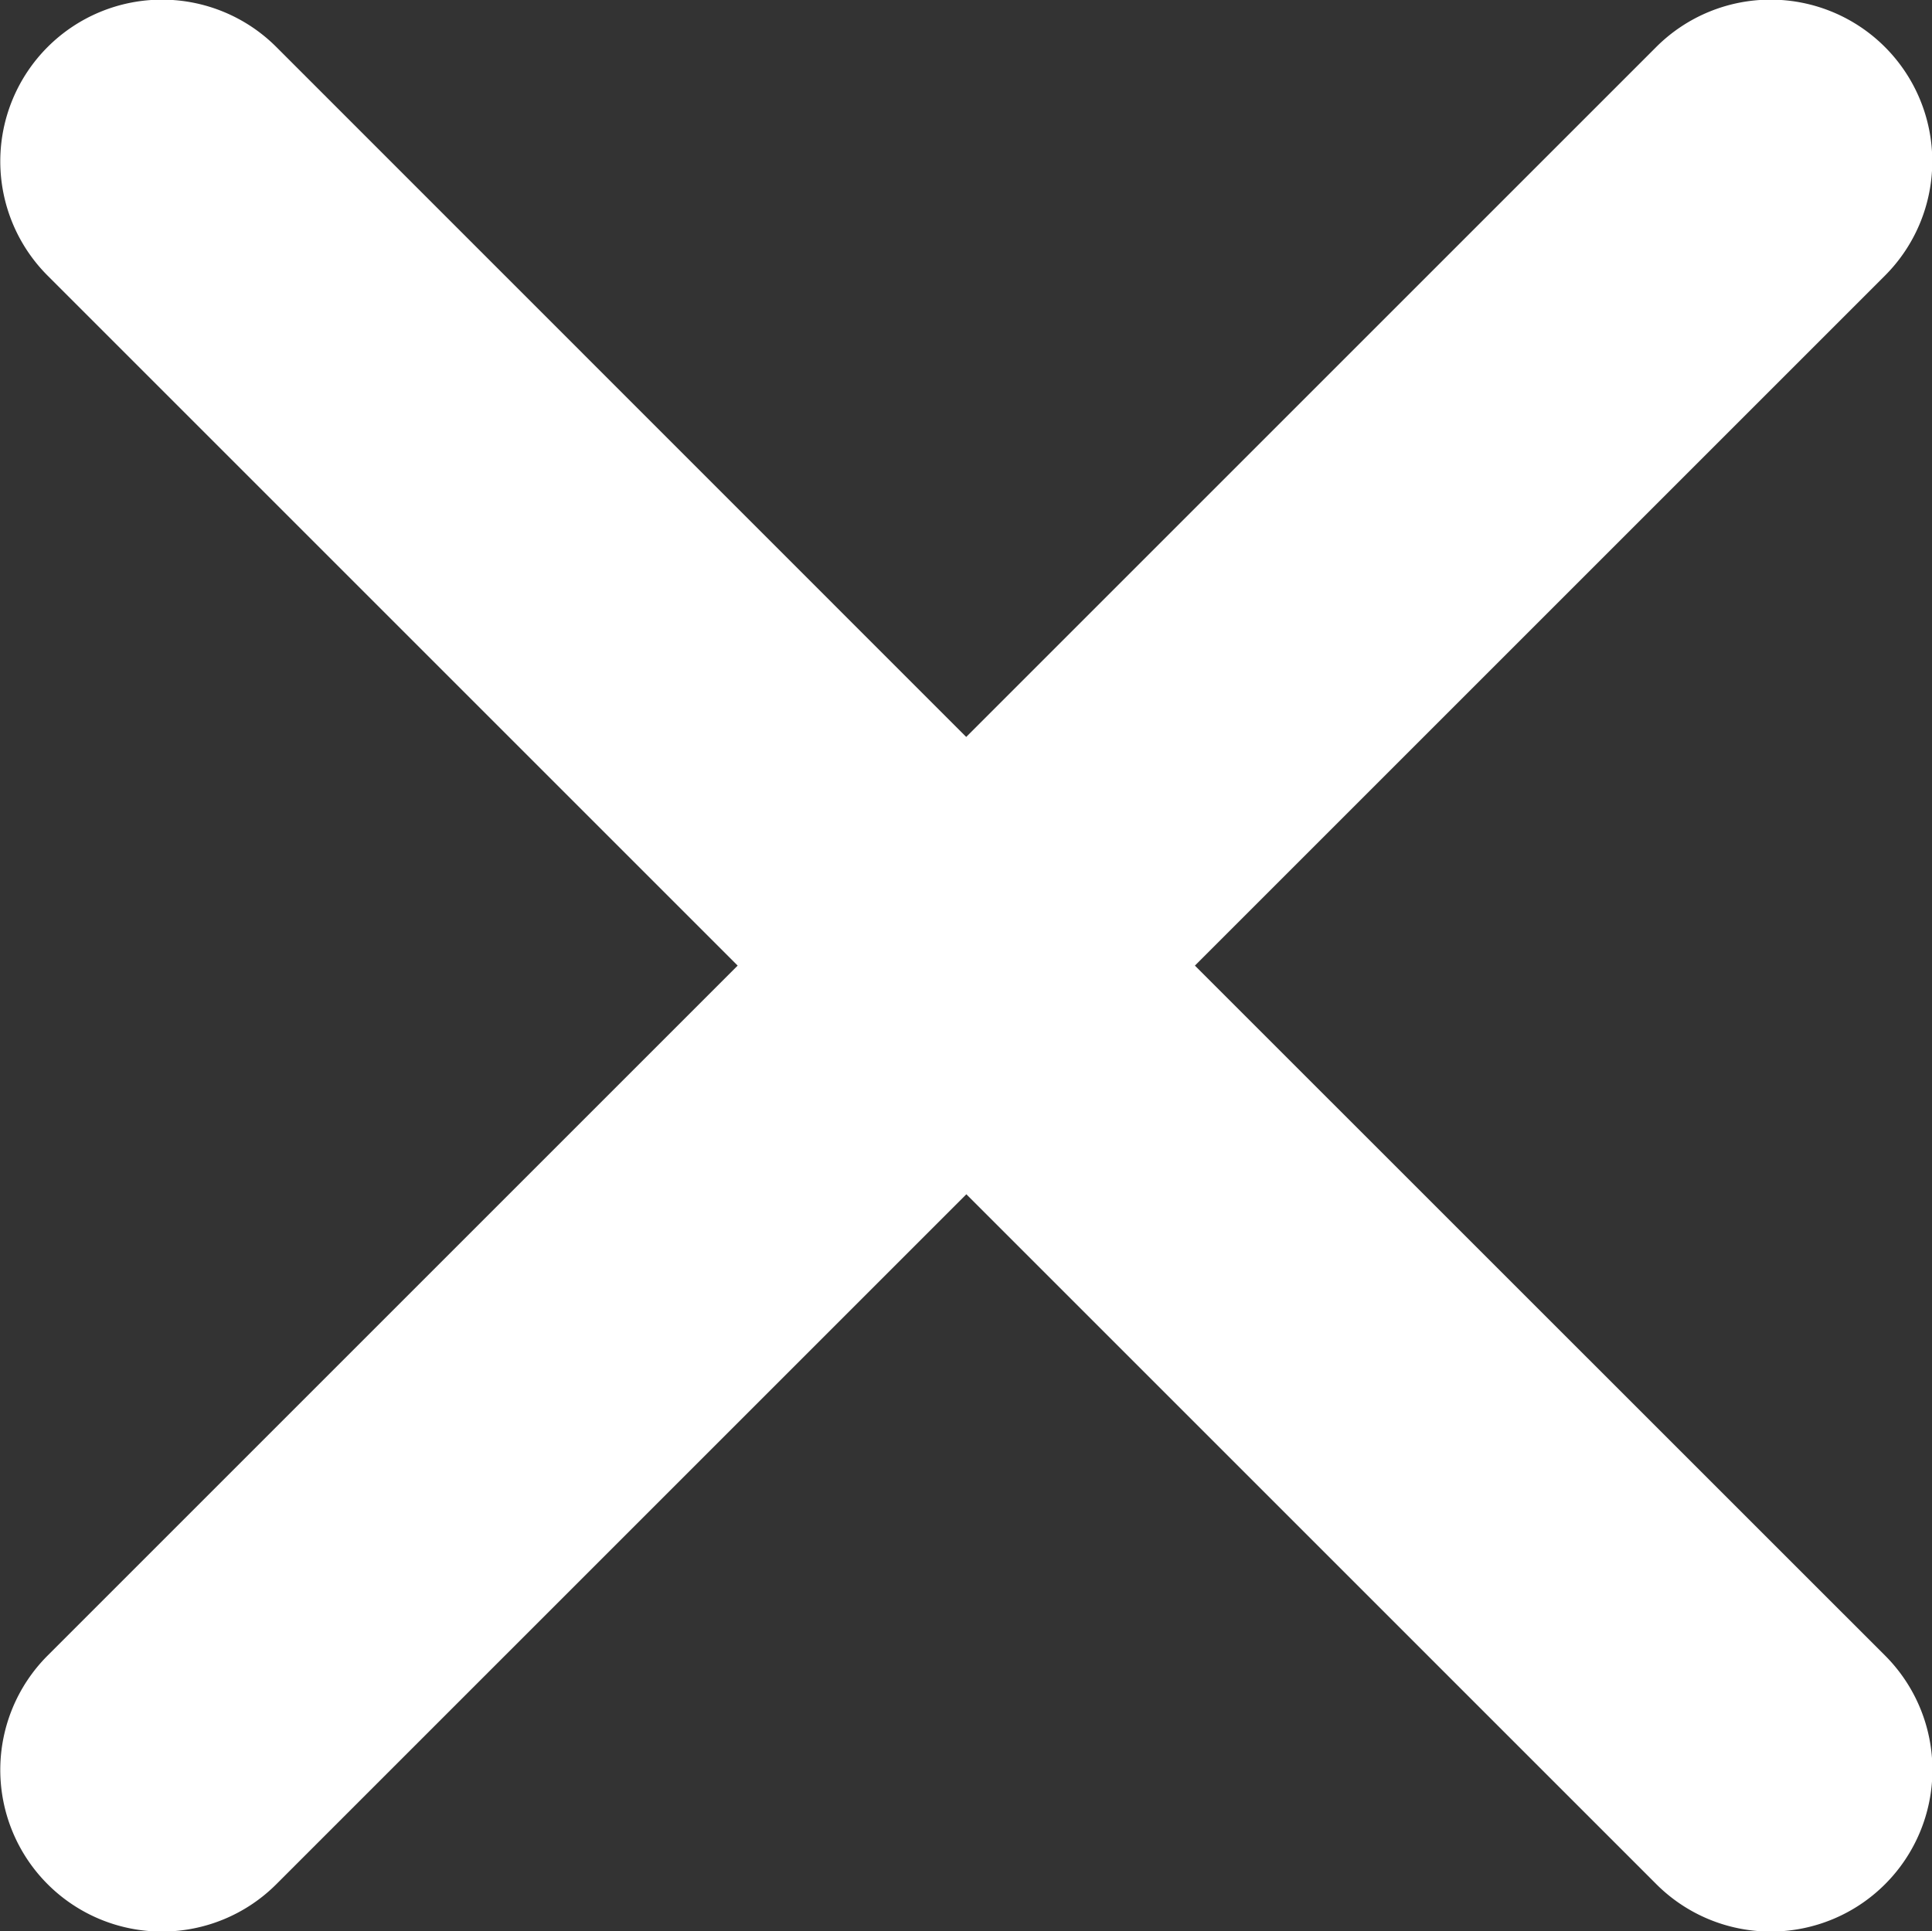
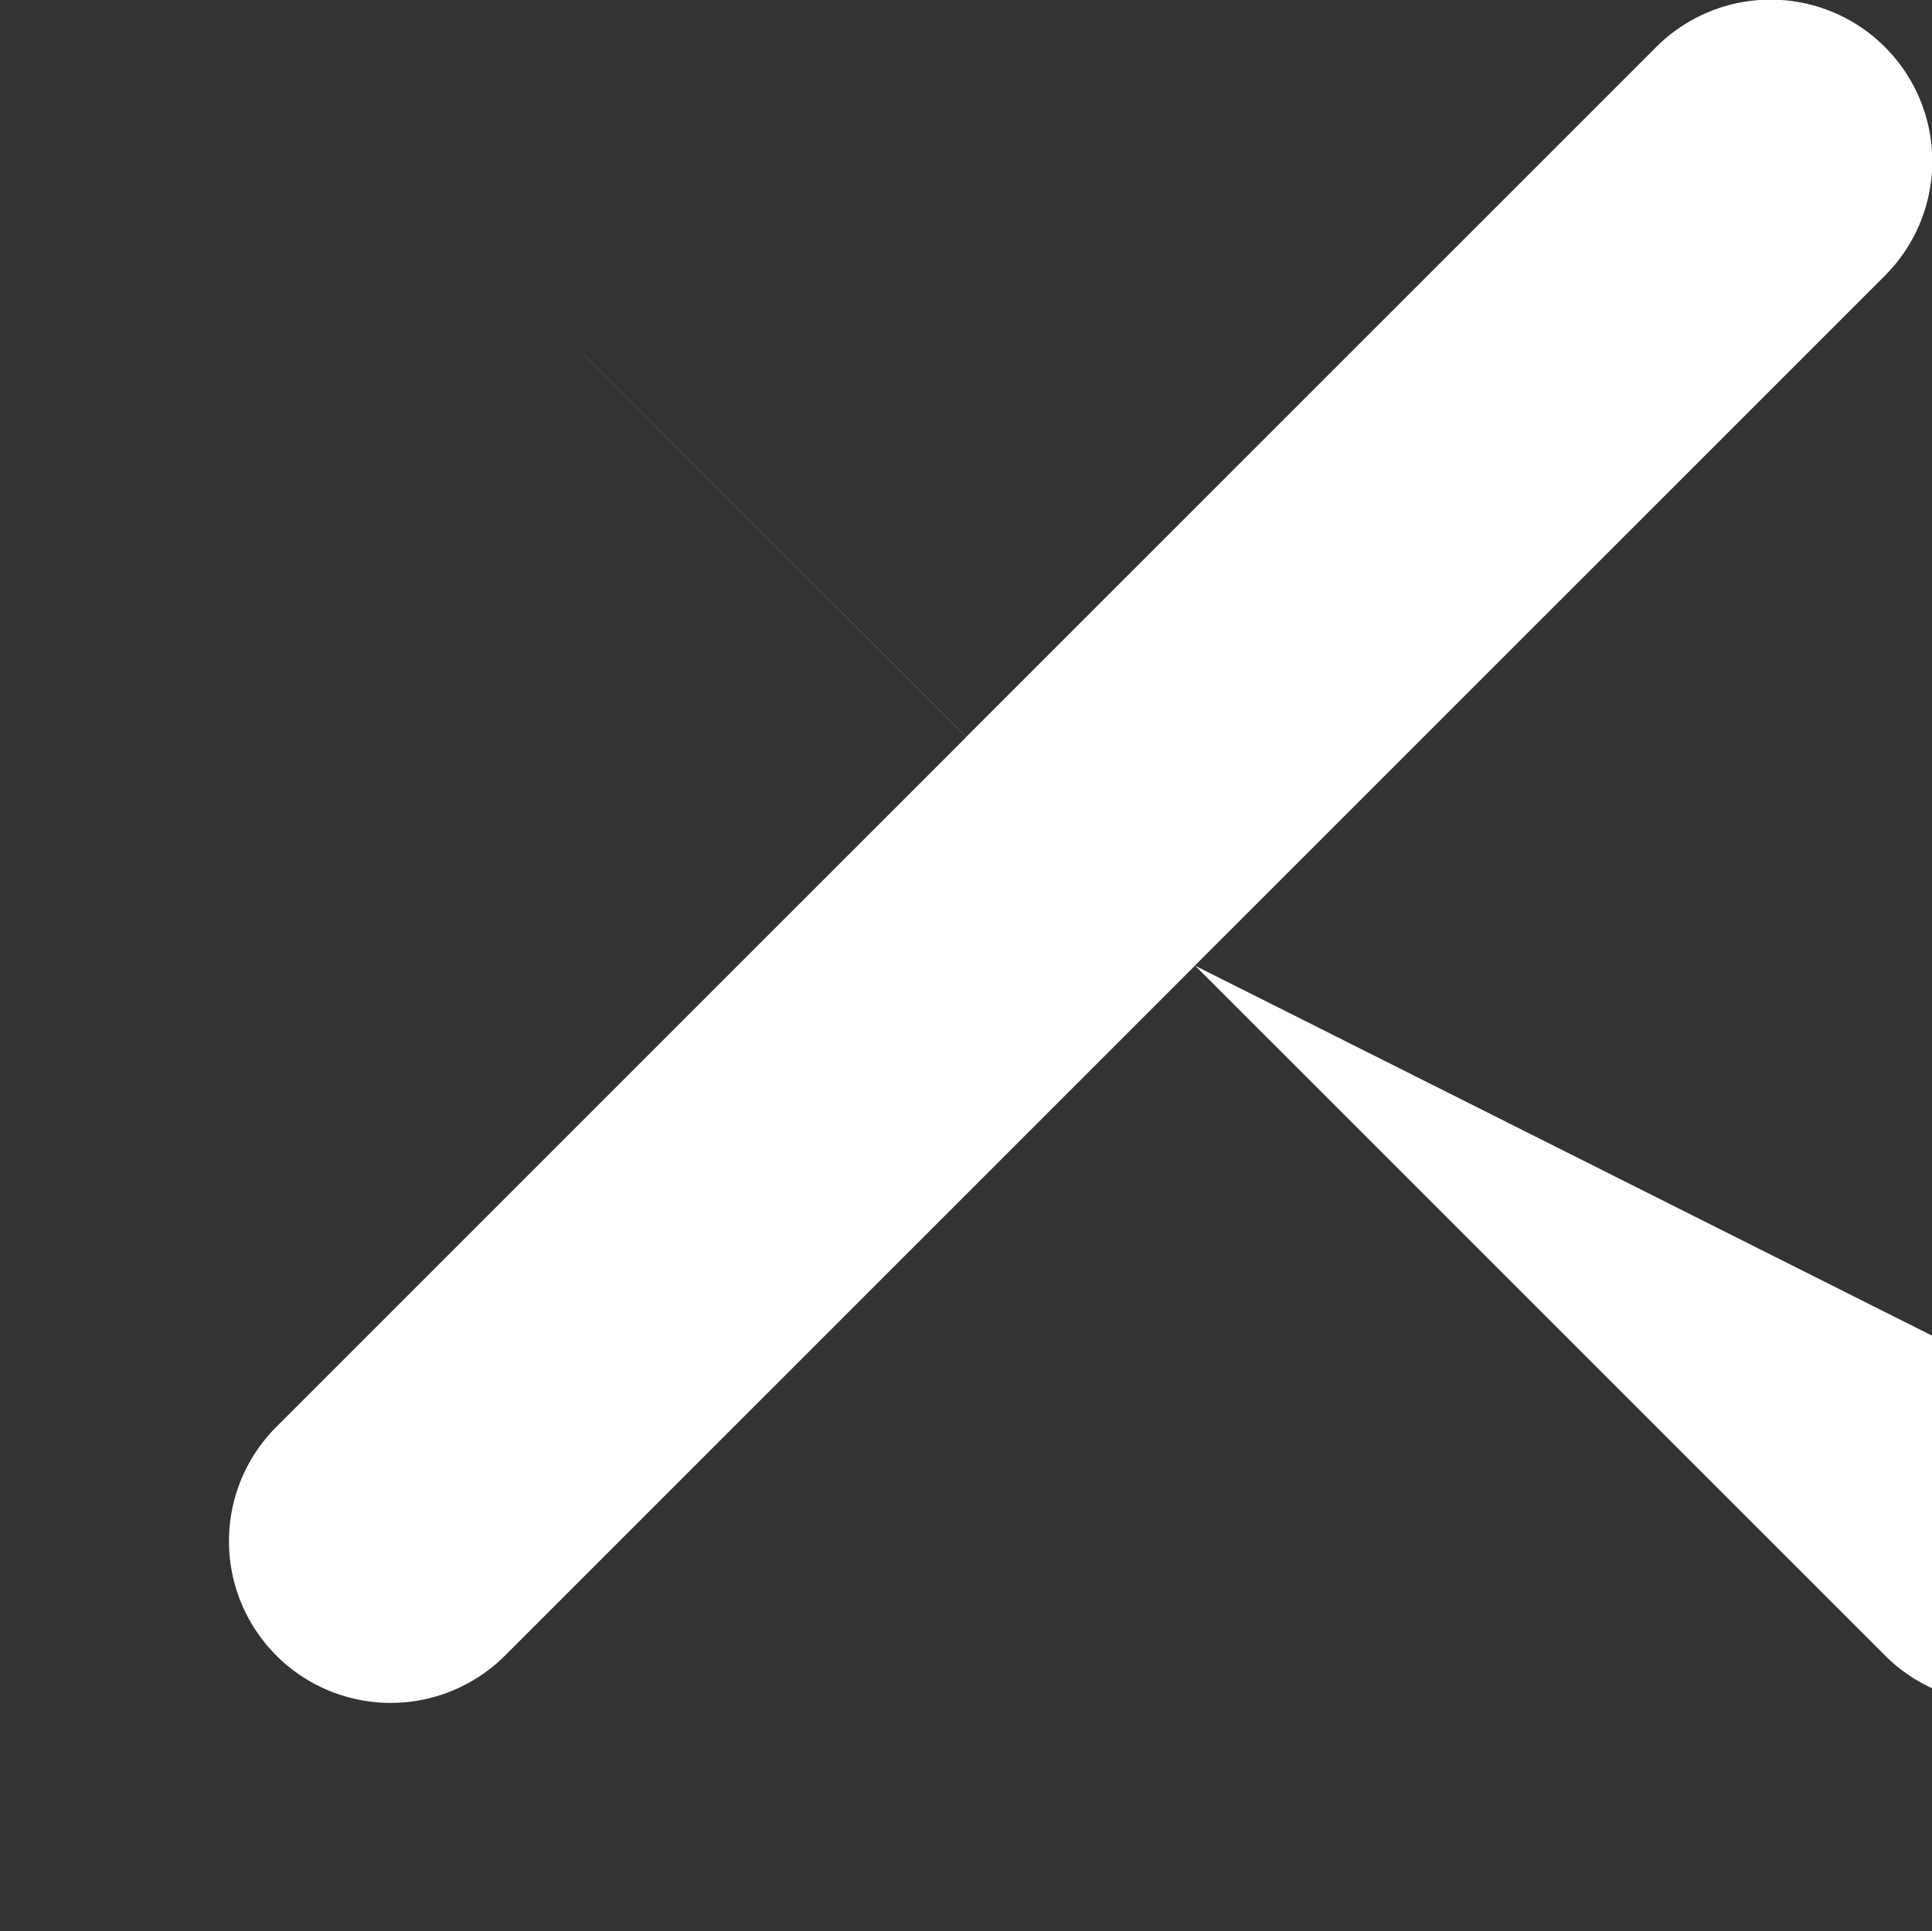
<svg xmlns="http://www.w3.org/2000/svg" width="27.372" height="27.363" viewBox="0 0 27.372 27.363">
  <rect x="0" y="0" width="27.372" height="27.363" fill="#333333" stroke="none" />
-   <path fill="#fff" d="M28.214 24.971l9.776-9.776a2.291 2.291 0 0 0-3.24-3.24l-9.776 9.776-9.774-9.776a2.291 2.291 0 1 0-3.24 3.24l9.776 9.776-9.776 9.776a2.291 2.291 0 0 0 3.24 3.24l9.776-9.776 9.776 9.776a2.291 2.291 0 0 0 3.24-3.24z" transform="translate(-11.285 -11.289)" />
+   <path fill="#fff" d="M28.214 24.971l9.776-9.776a2.291 2.291 0 0 0-3.24-3.24l-9.776 9.776-9.774-9.776l9.776 9.776-9.776 9.776a2.291 2.291 0 0 0 3.24 3.24l9.776-9.776 9.776 9.776a2.291 2.291 0 0 0 3.24-3.24z" transform="translate(-11.285 -11.289)" />
</svg>